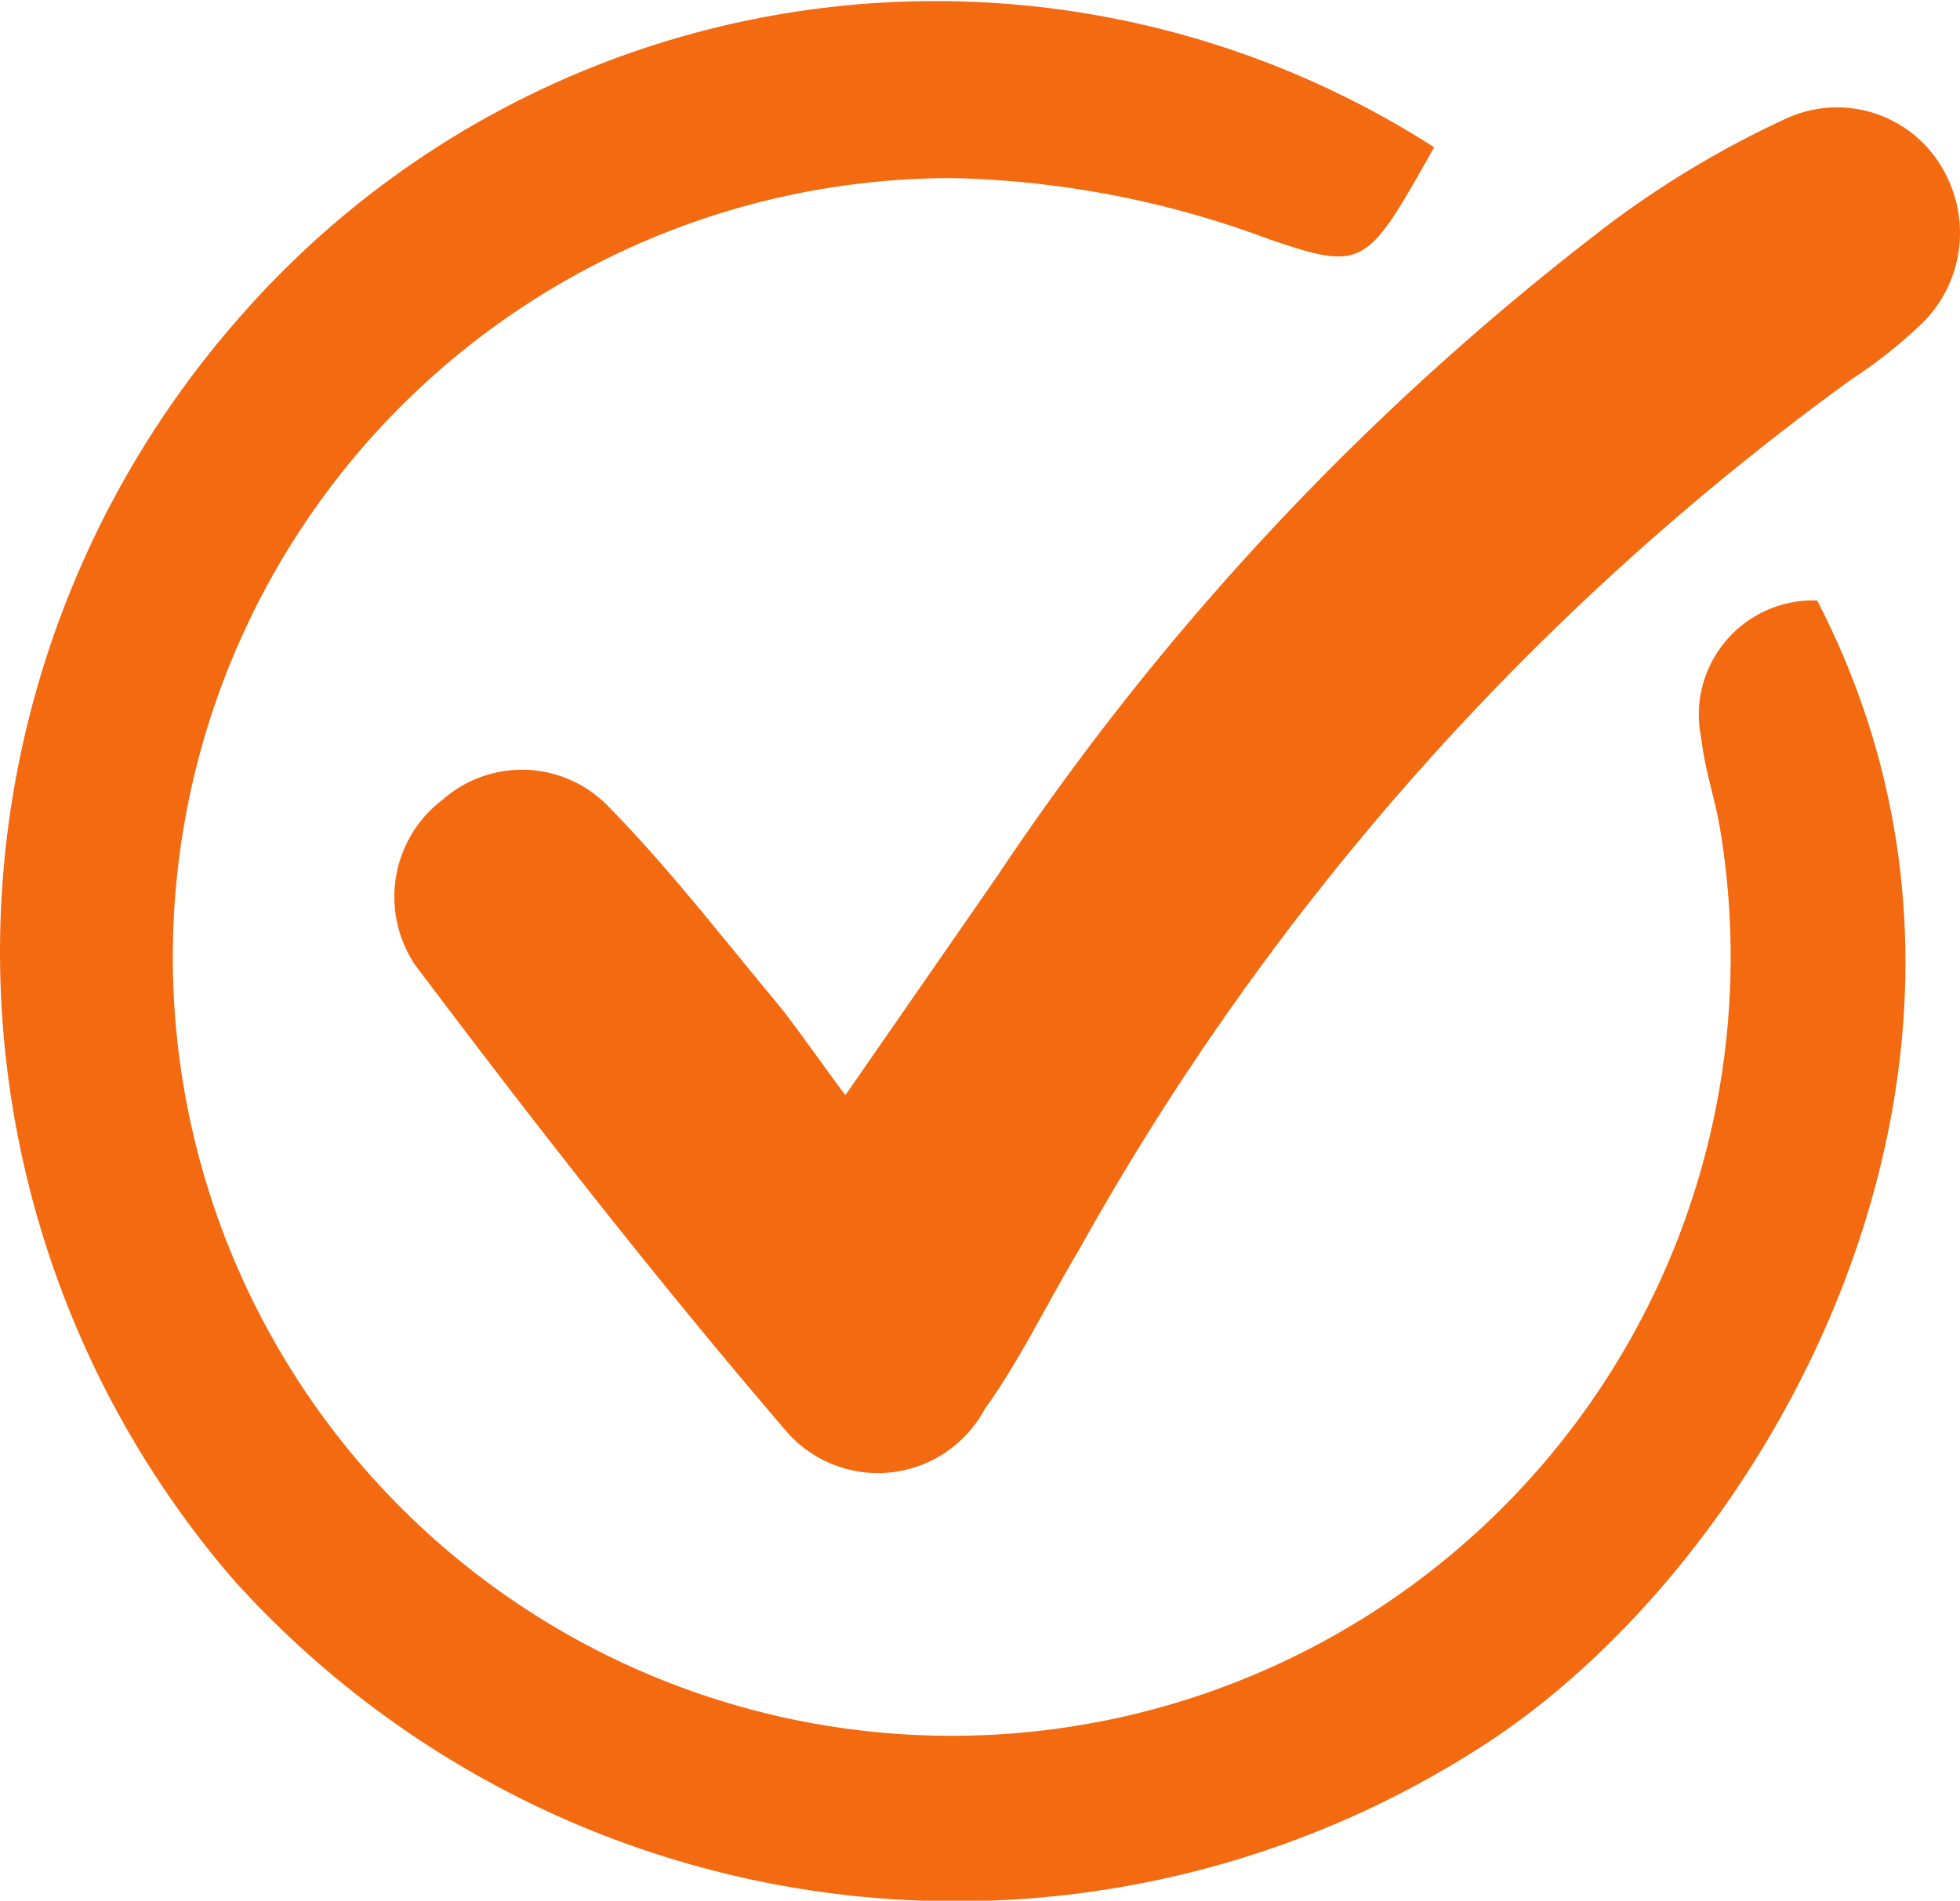
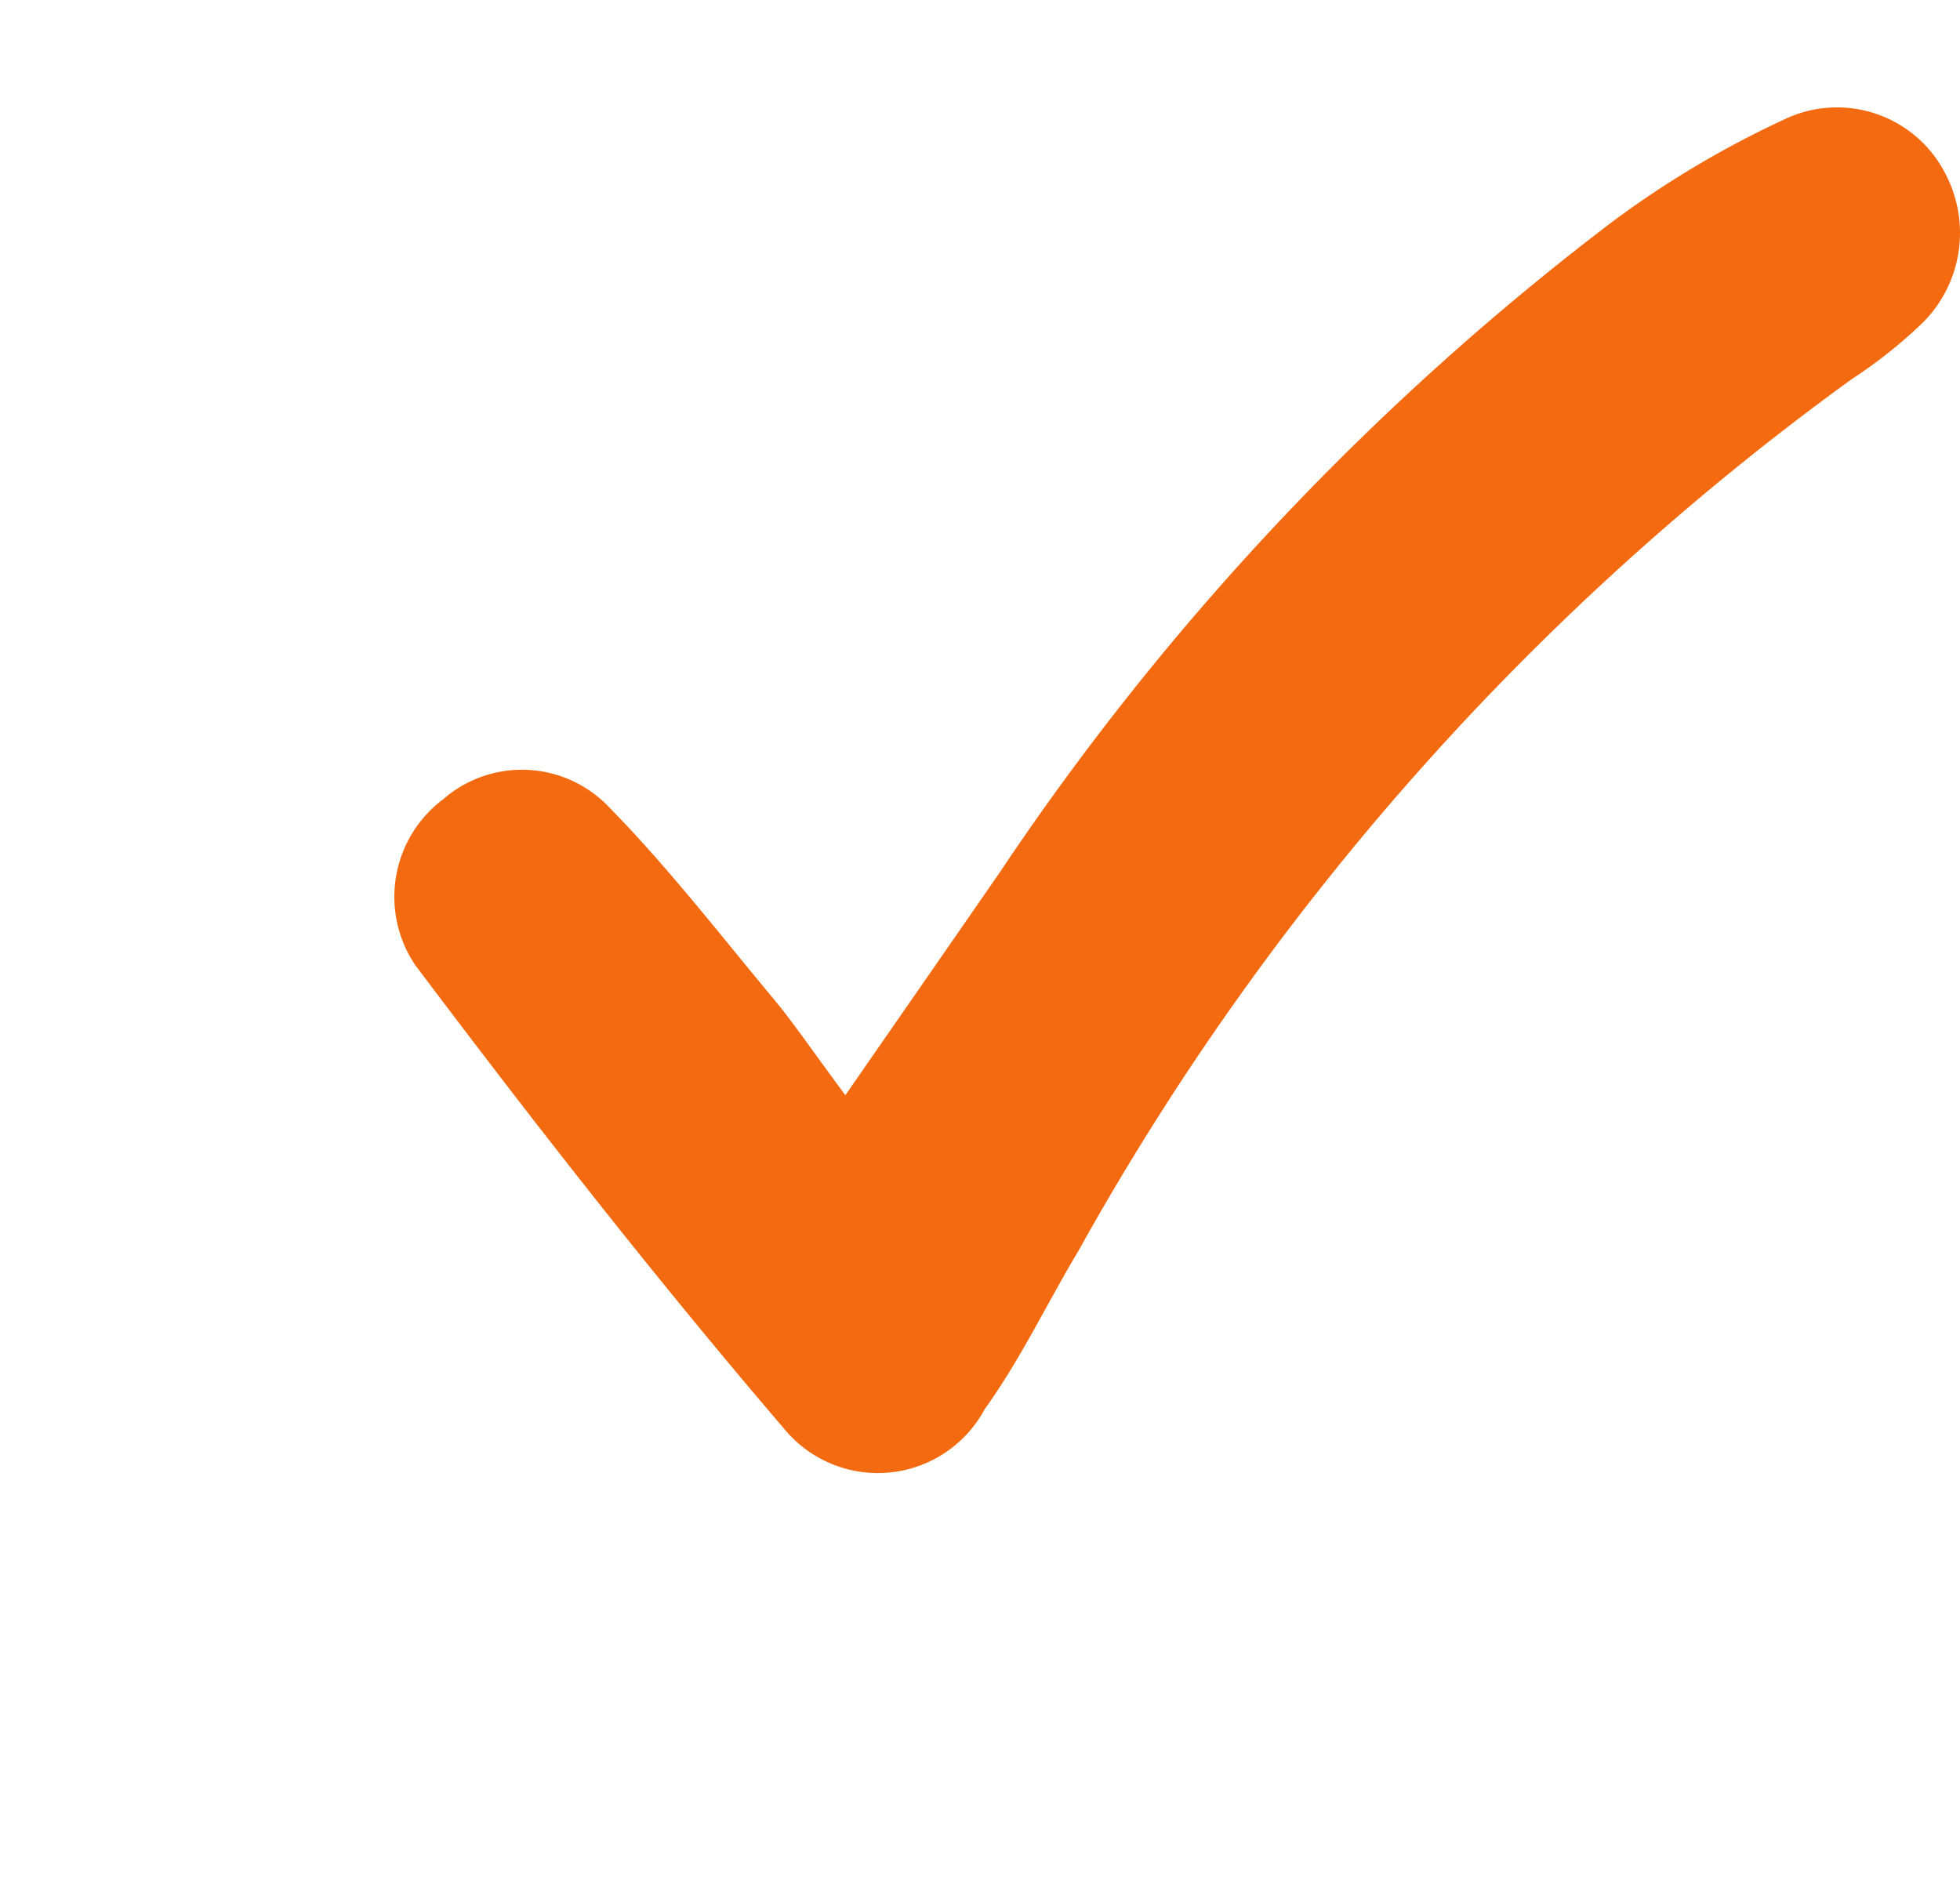
<svg xmlns="http://www.w3.org/2000/svg" id="Group_31397" data-name="Group 31397" width="24.008" height="23.284" viewBox="0 0 24.008 23.284">
  <g id="Group_31398" data-name="Group 31398">
-     <path id="Path_81864" data-name="Path 81864" d="M111.767,99.876a11.314,11.314,0,0,0-14.589,2.034,11.769,11.769,0,0,0-.114,15.519,11.9,11.9,0,0,0,15.416,1.952c3.5-2.338,6.841-8.423,3.978-13.953a1.4,1.4,0,0,0-1.418,1.693c.039.373.169.735.229,1.106a9.541,9.541,0,1,1-9.39-7.973,11.756,11.756,0,0,1,3.859.746c1.174.4,1.2.349,2.029-1.124" transform="translate(-94.2 -98.072)" fill="#f36a10" />
    <path id="Path_81865" data-name="Path 81865" d="M133.765,119.389c-.429-.579-.638-.891-.877-1.178-.661-.793-1.294-1.614-2.015-2.349a1.47,1.47,0,0,0-2.039-.1,1.494,1.494,0,0,0-.341,2.028c1.467,1.95,2.972,3.876,4.559,5.727a1.485,1.485,0,0,0,2.419-.288c.437-.606.761-1.293,1.147-1.937a32.969,32.969,0,0,1,9.464-10.673,5.961,5.961,0,0,0,.881-.7,1.556,1.556,0,0,0,.275-1.82,1.49,1.49,0,0,0-1.929-.688,11.944,11.944,0,0,0-2.168,1.287,33.159,33.159,0,0,0-7.5,7.977c-.528.764-1.058,1.527-1.88,2.713" transform="translate(-123.408 -105.969)" fill="#f36a10" />
  </g>
</svg>